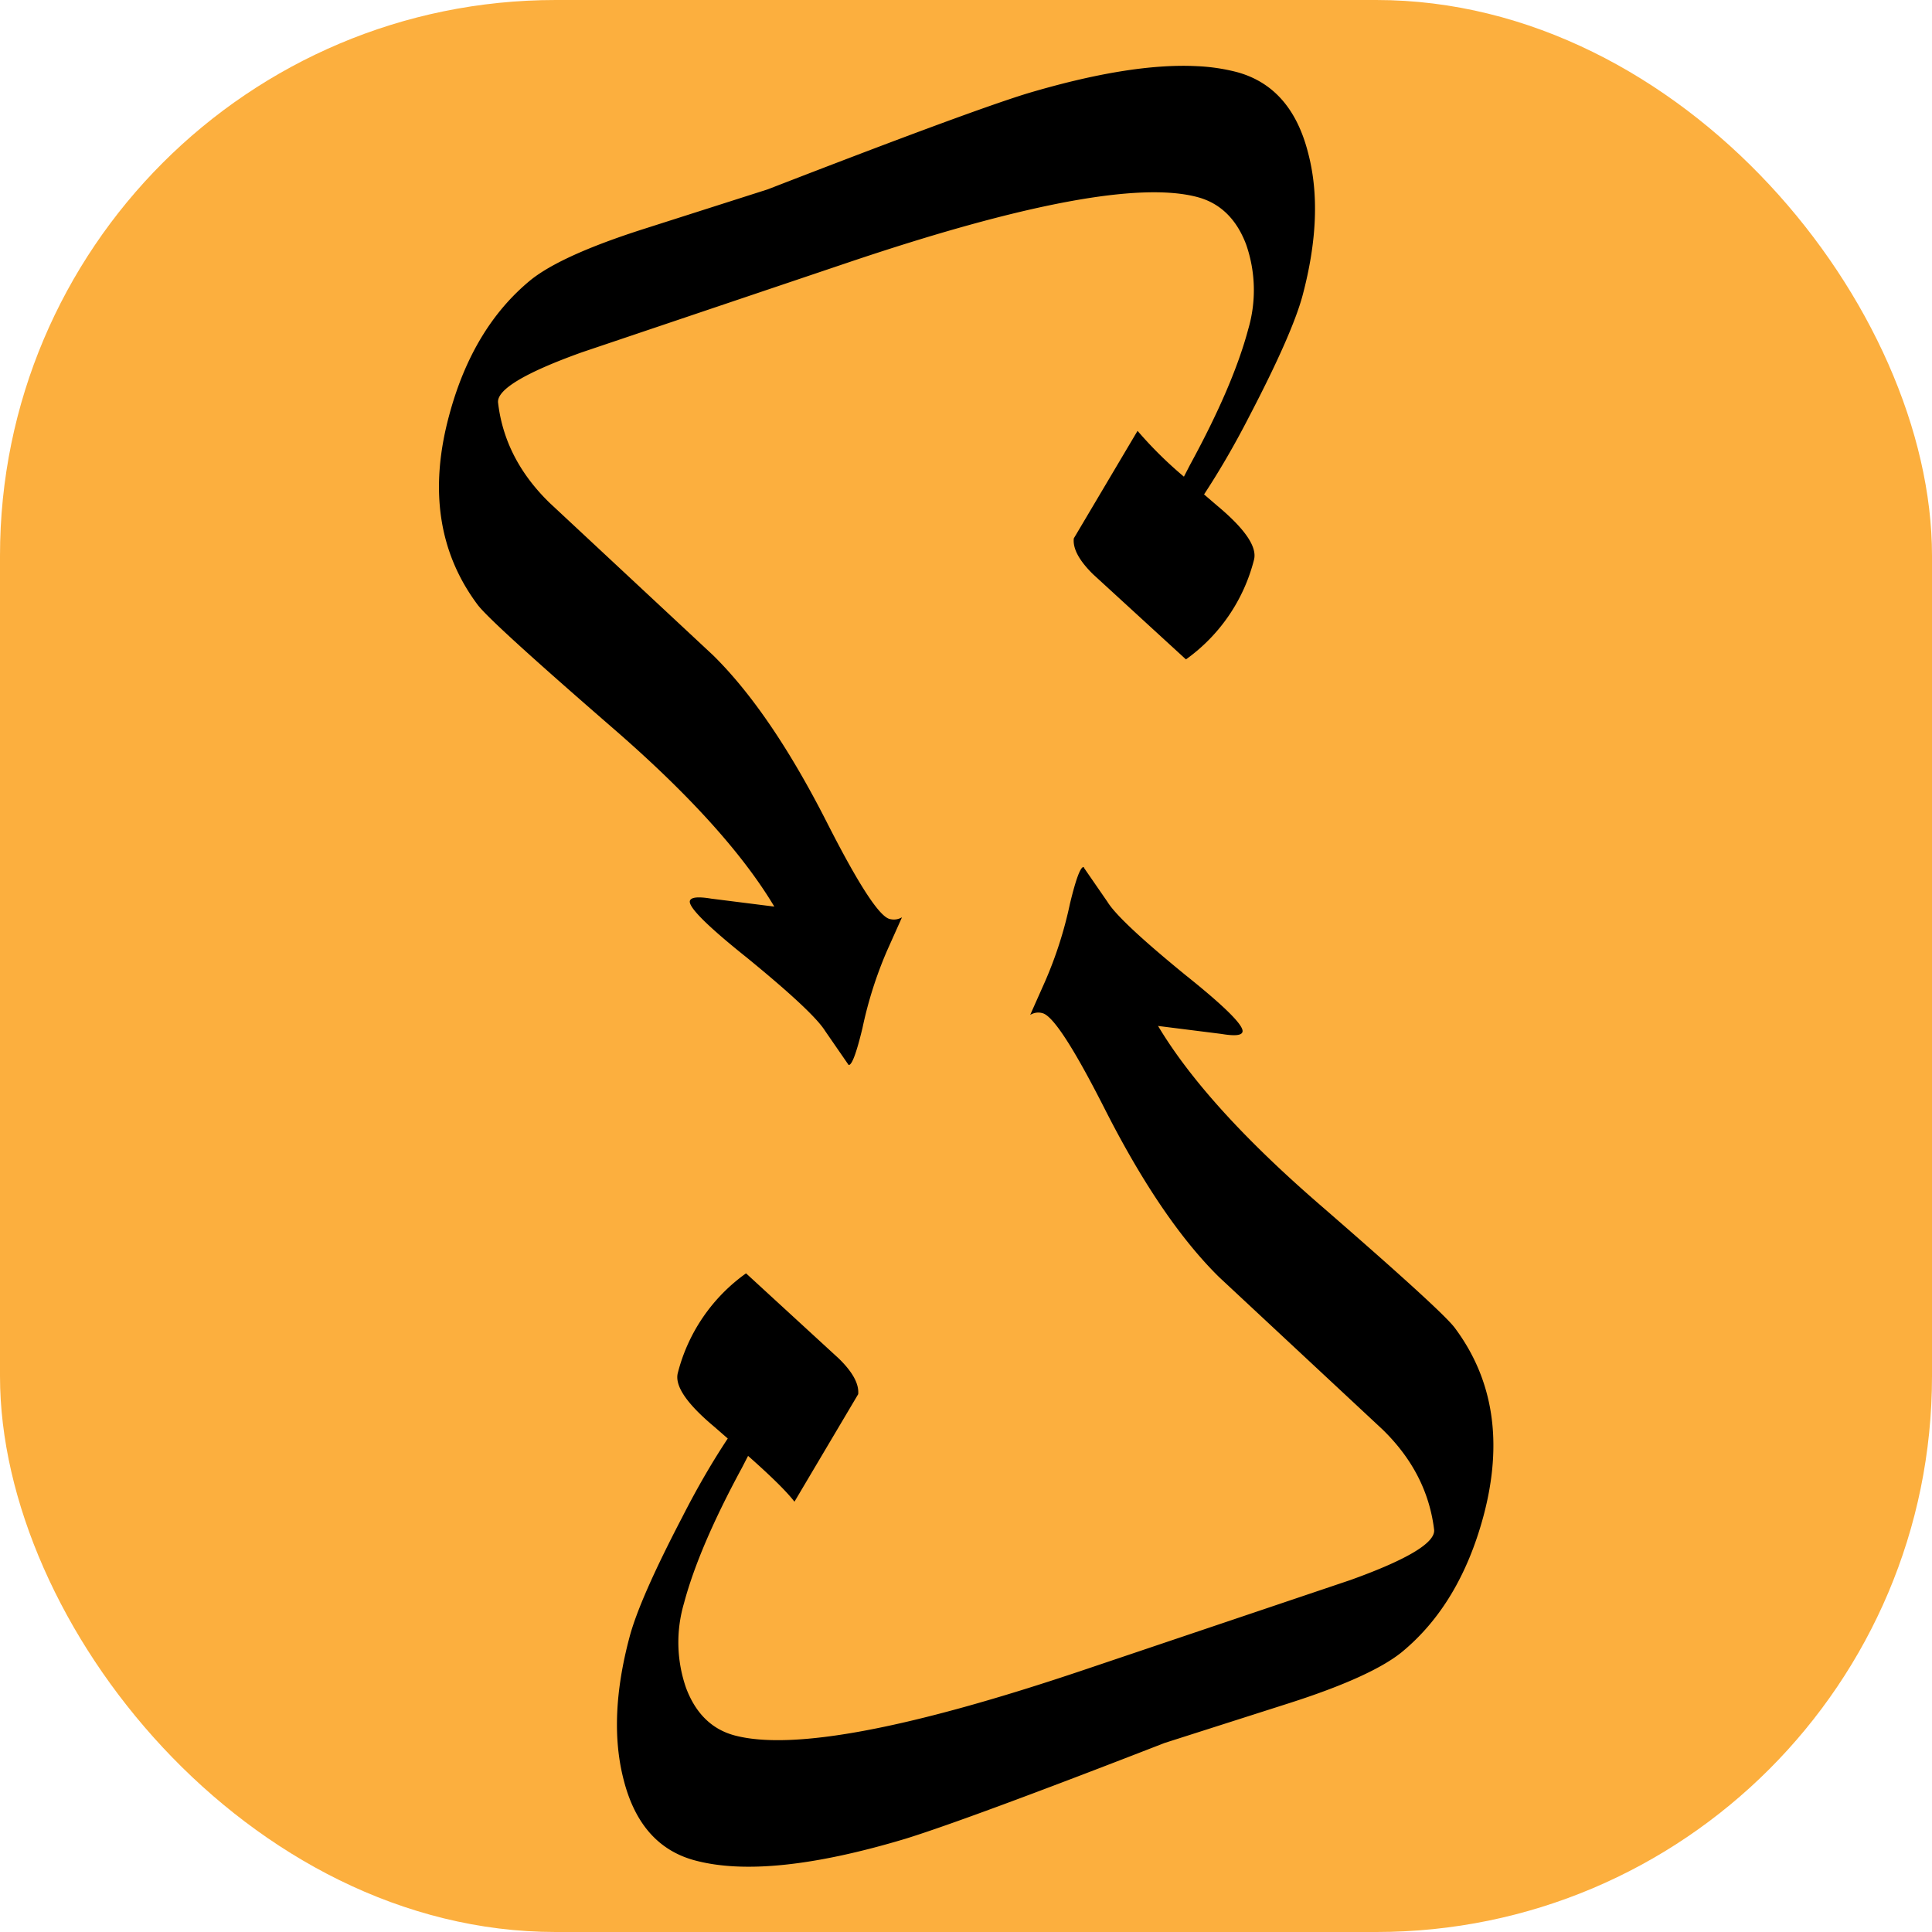
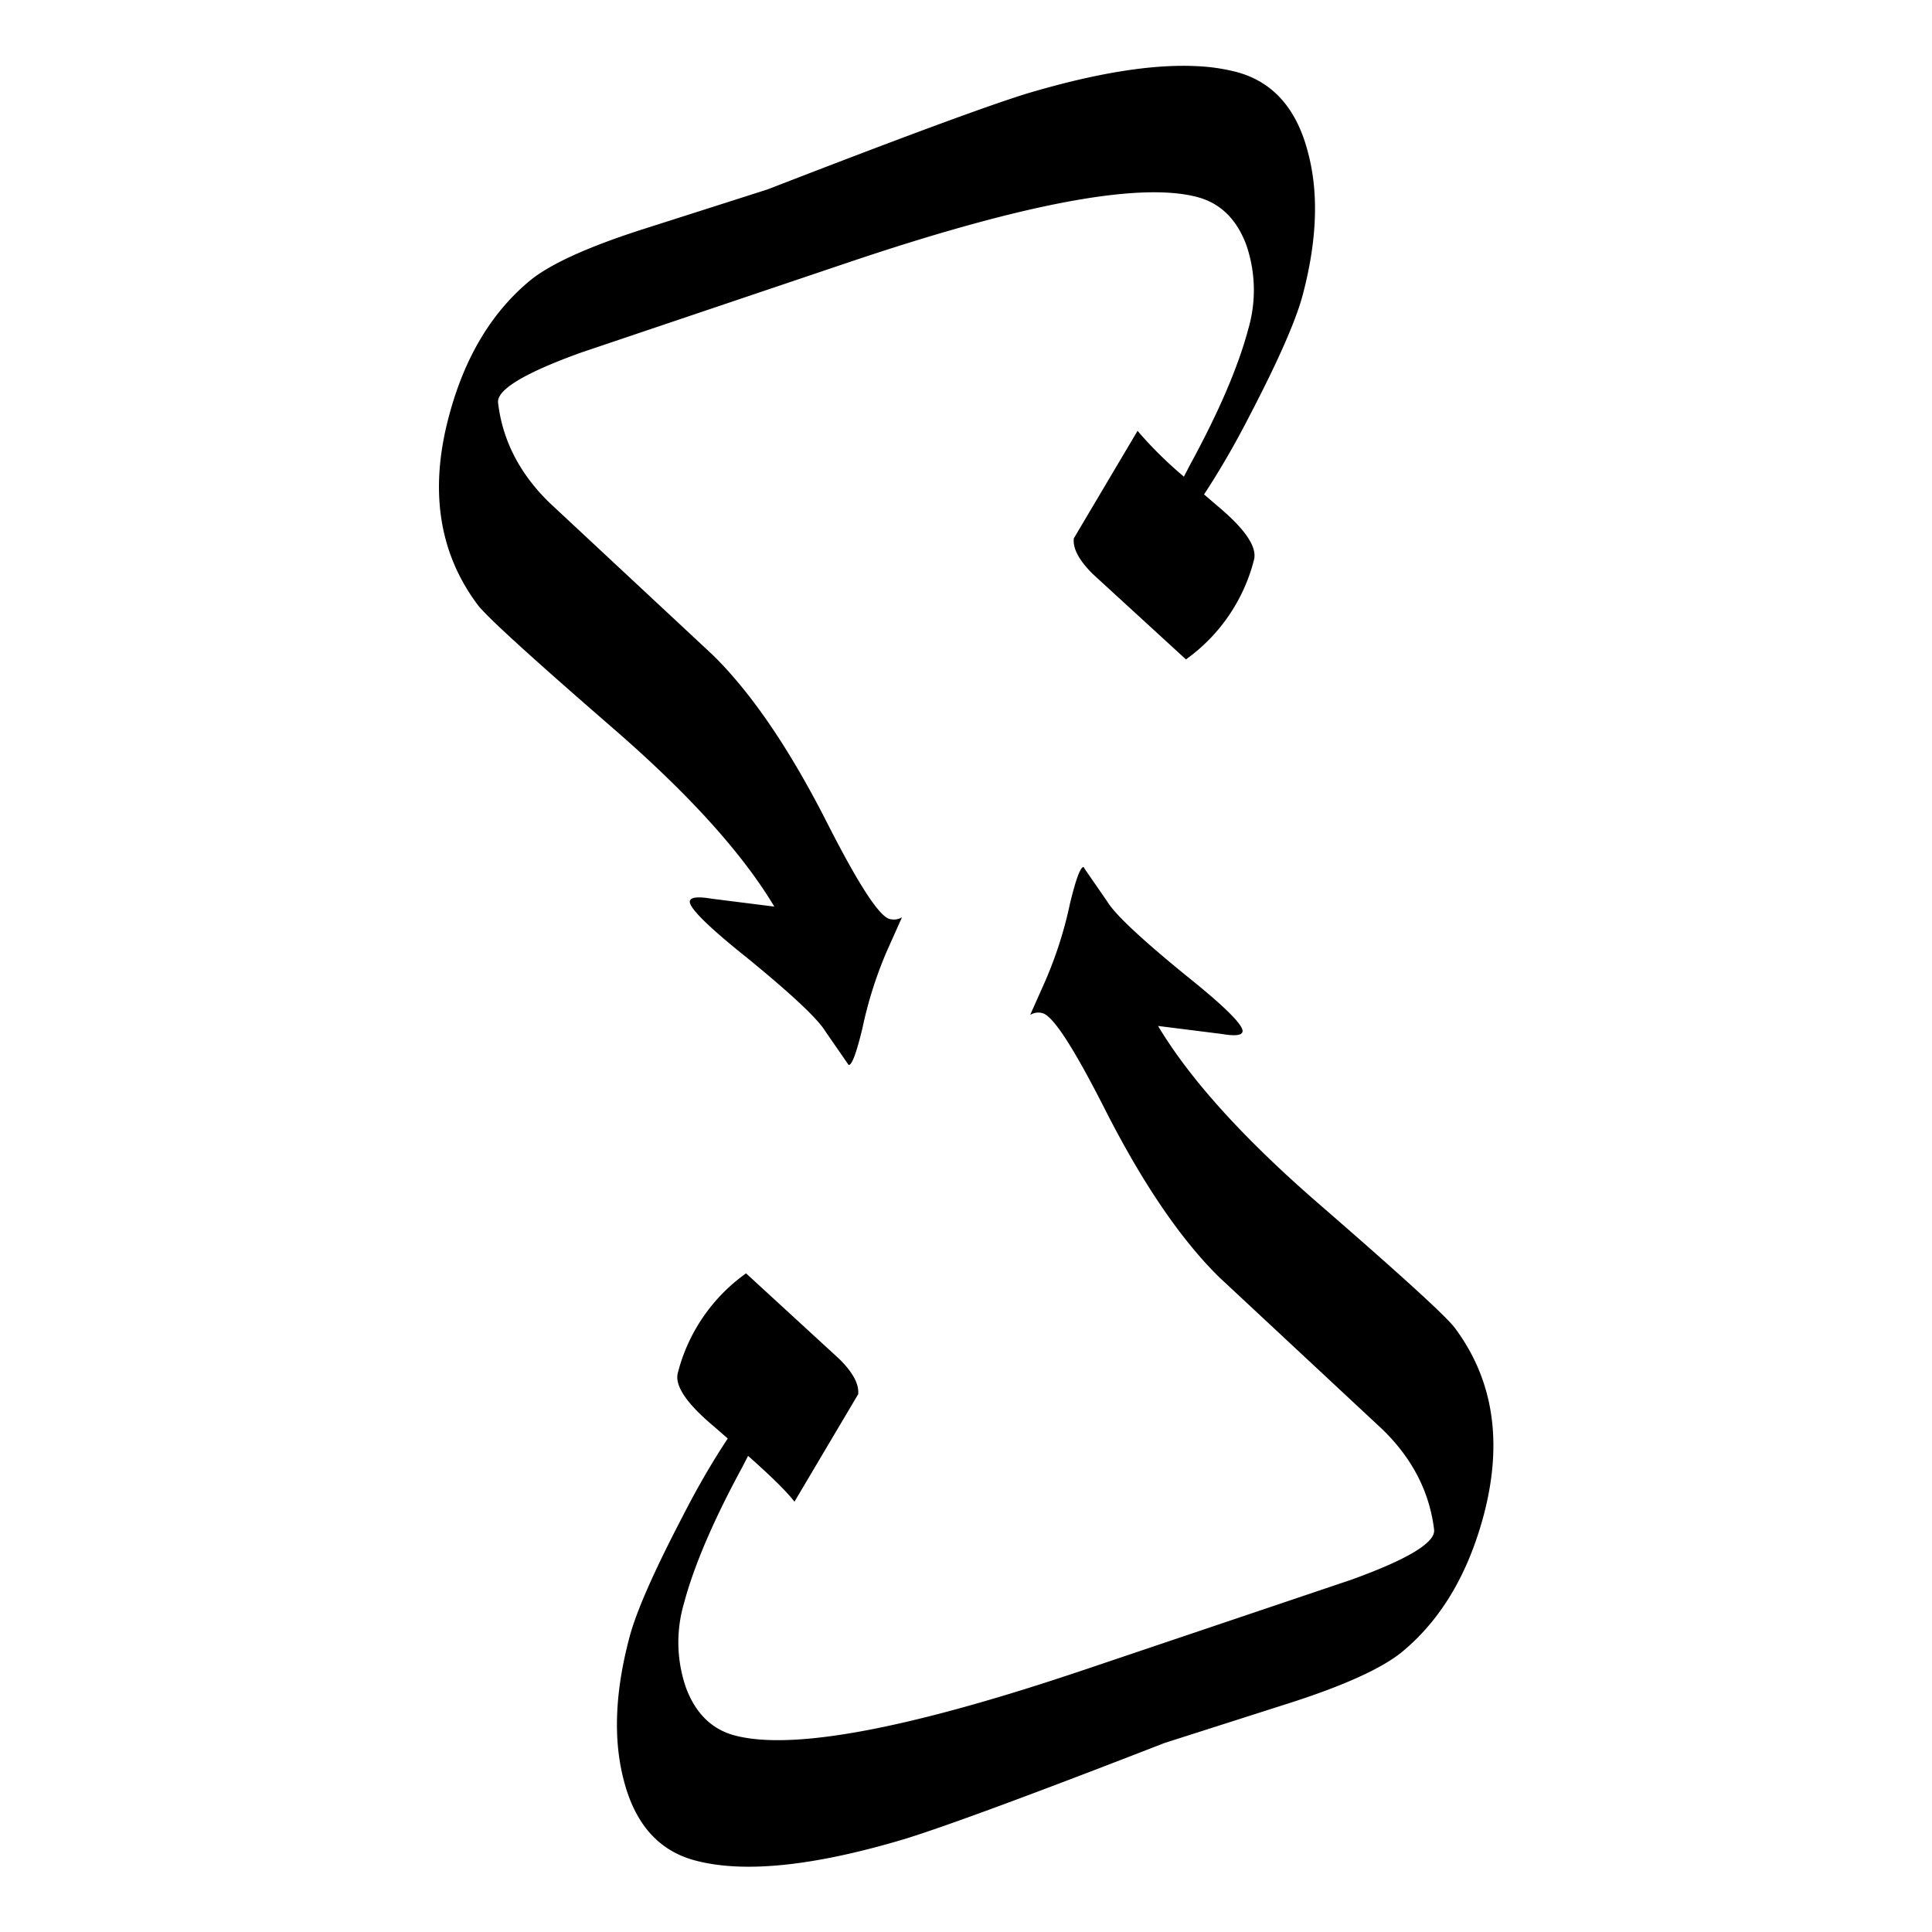
<svg xmlns="http://www.w3.org/2000/svg" viewBox="0 0 10.457 10.457" height="39.523" width="39.523">
-   <rect height="10.457" width="10.457" ry="3.008" fill="#fcaf3e" />
  <path d="M6.476.358c-.241-.012-.548.038-.92.149-.222.069-.689.242-1.401.518l-.673.215c-.297.095-.499.187-.609.275-.21.172-.358.417-.443.737-.107.399-.055.74.155 1.021.047.063.291.285.731.667.411.356.703.679.875.967l-.341-.043c-.072-.012-.11-.008-.116.012-.009.033.094.136.308.307.24.196.381.328.424.397l.127.184c.017.004.042-.062.075-.199a2.2 2.2 0 0 1 .133-.419l.081-.181c-.021.012-.043.015-.067.009-.057-.015-.169-.188-.337-.518-.203-.4-.409-.703-.618-.909l-.886-.826c-.161-.157-.254-.337-.278-.54-.01-.07.141-.162.453-.274l1.441-.486c.949-.32 1.58-.438 1.892-.354.123.033.211.119.263.257a.75.75 0 0 1 .011.458c-.054.203-.159.448-.315.734l-.033.064a2.17 2.17 0 0 1-.251-.248l-.345.582c-.006.054.027.118.104.194l.503.461a.95.95 0 0 0 .368-.538c.019-.07-.048-.168-.199-.294l-.071-.061c.08-.122.162-.261.246-.425.155-.297.25-.514.287-.651.078-.293.089-.551.03-.773C7.019.588 6.89.443 6.694.39a1.04 1.04 0 0 0-.219-.032zm-.664 2.555zm.054 1.78c-.017-.004-.042.062-.075.199a2.19 2.19 0 0 1-.134.419l-.081.182c.021-.012.043-.016.067-.009.057.015.169.188.337.519.203.4.409.703.618.909l.886.826c.161.157.253.337.278.54.01.07-.141.162-.453.274l-1.441.486c-.949.32-1.58.438-1.892.355-.123-.033-.211-.119-.263-.258a.75.75 0 0 1-.011-.457c.054-.203.159-.448.314-.734l.033-.064c.113.1.205.188.251.248l.345-.582c.005-.054-.028-.118-.105-.193l-.502-.461a.95.95 0 0 0-.369.538c-.019.07.048.168.199.294l.071.062c-.08.121-.162.26-.246.425-.155.297-.25.514-.286.651-.078.293-.089.551-.031.773.061.238.19.383.387.435.263.07.643.031 1.139-.118.222-.069.689-.241 1.401-.518l.673-.215c.297-.095.499-.187.609-.275.21-.172.358-.418.444-.737.107-.399.055-.739-.155-1.02-.047-.063-.291-.285-.731-.667-.411-.356-.703-.679-.875-.967l.342.043c.072.012.11.009.115-.011.009-.033-.094-.136-.308-.307-.24-.196-.381-.328-.423-.397l-.127-.184zM4.645 7.544z" />
</svg>